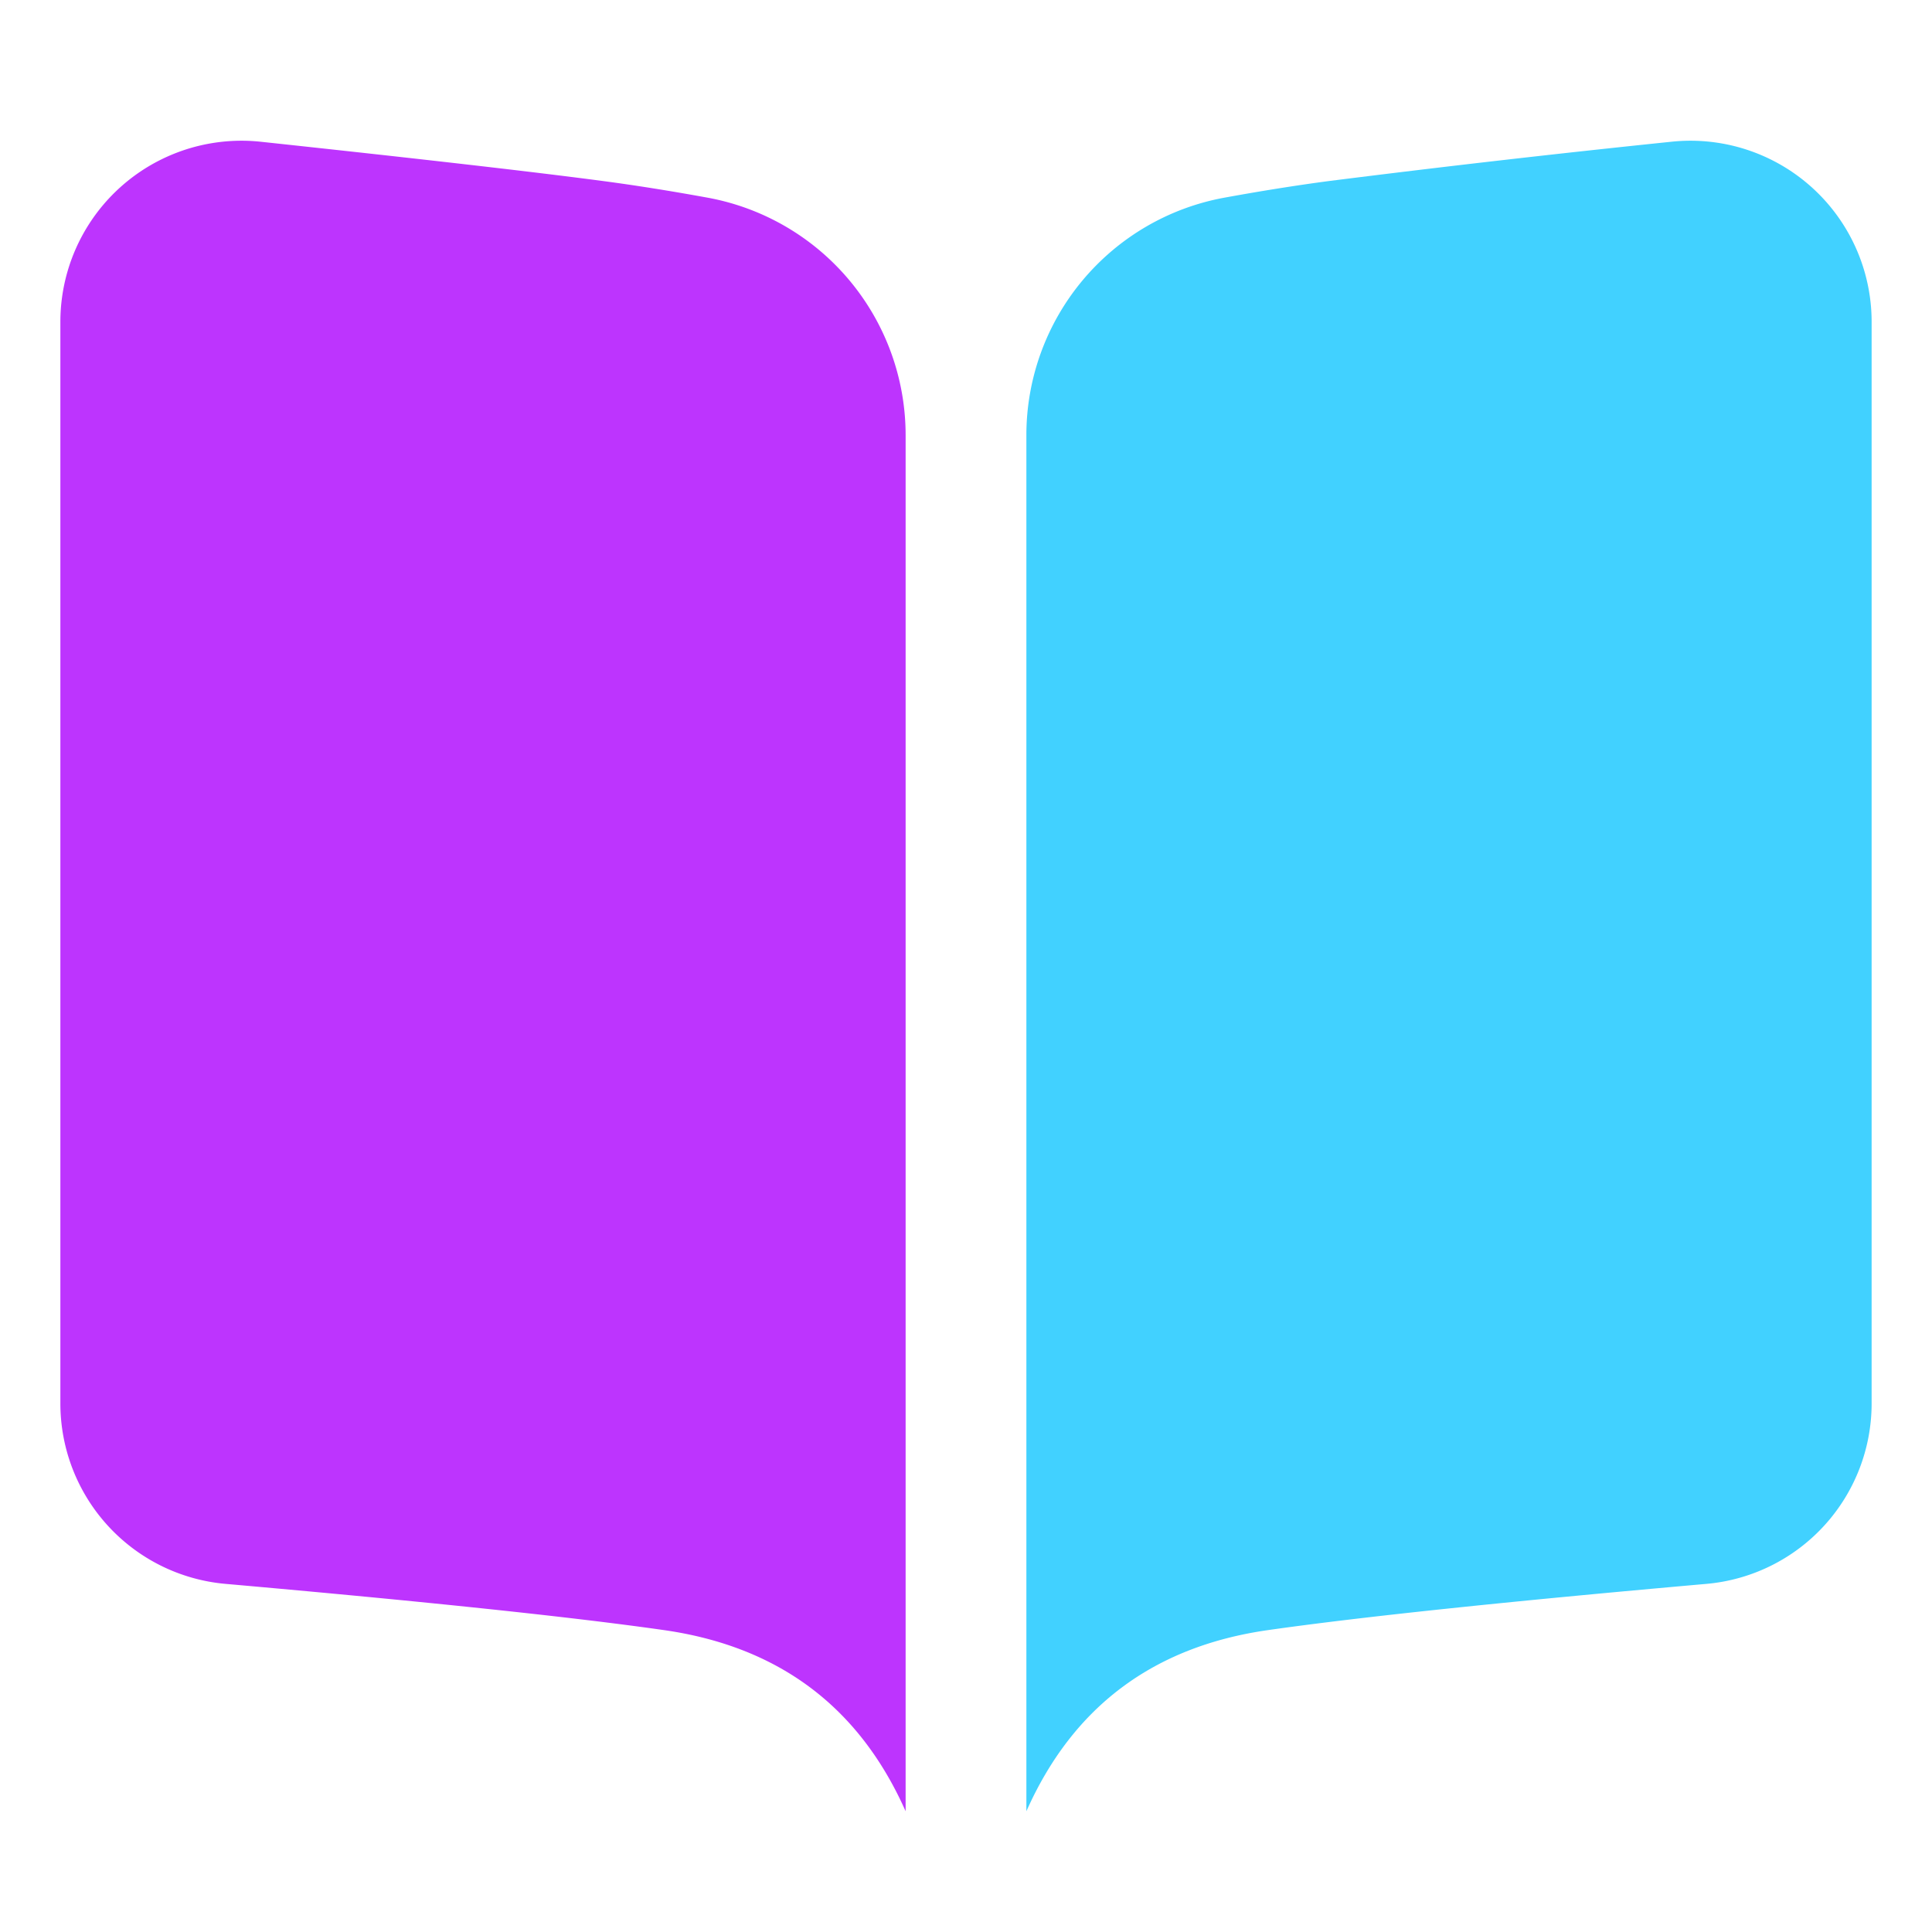
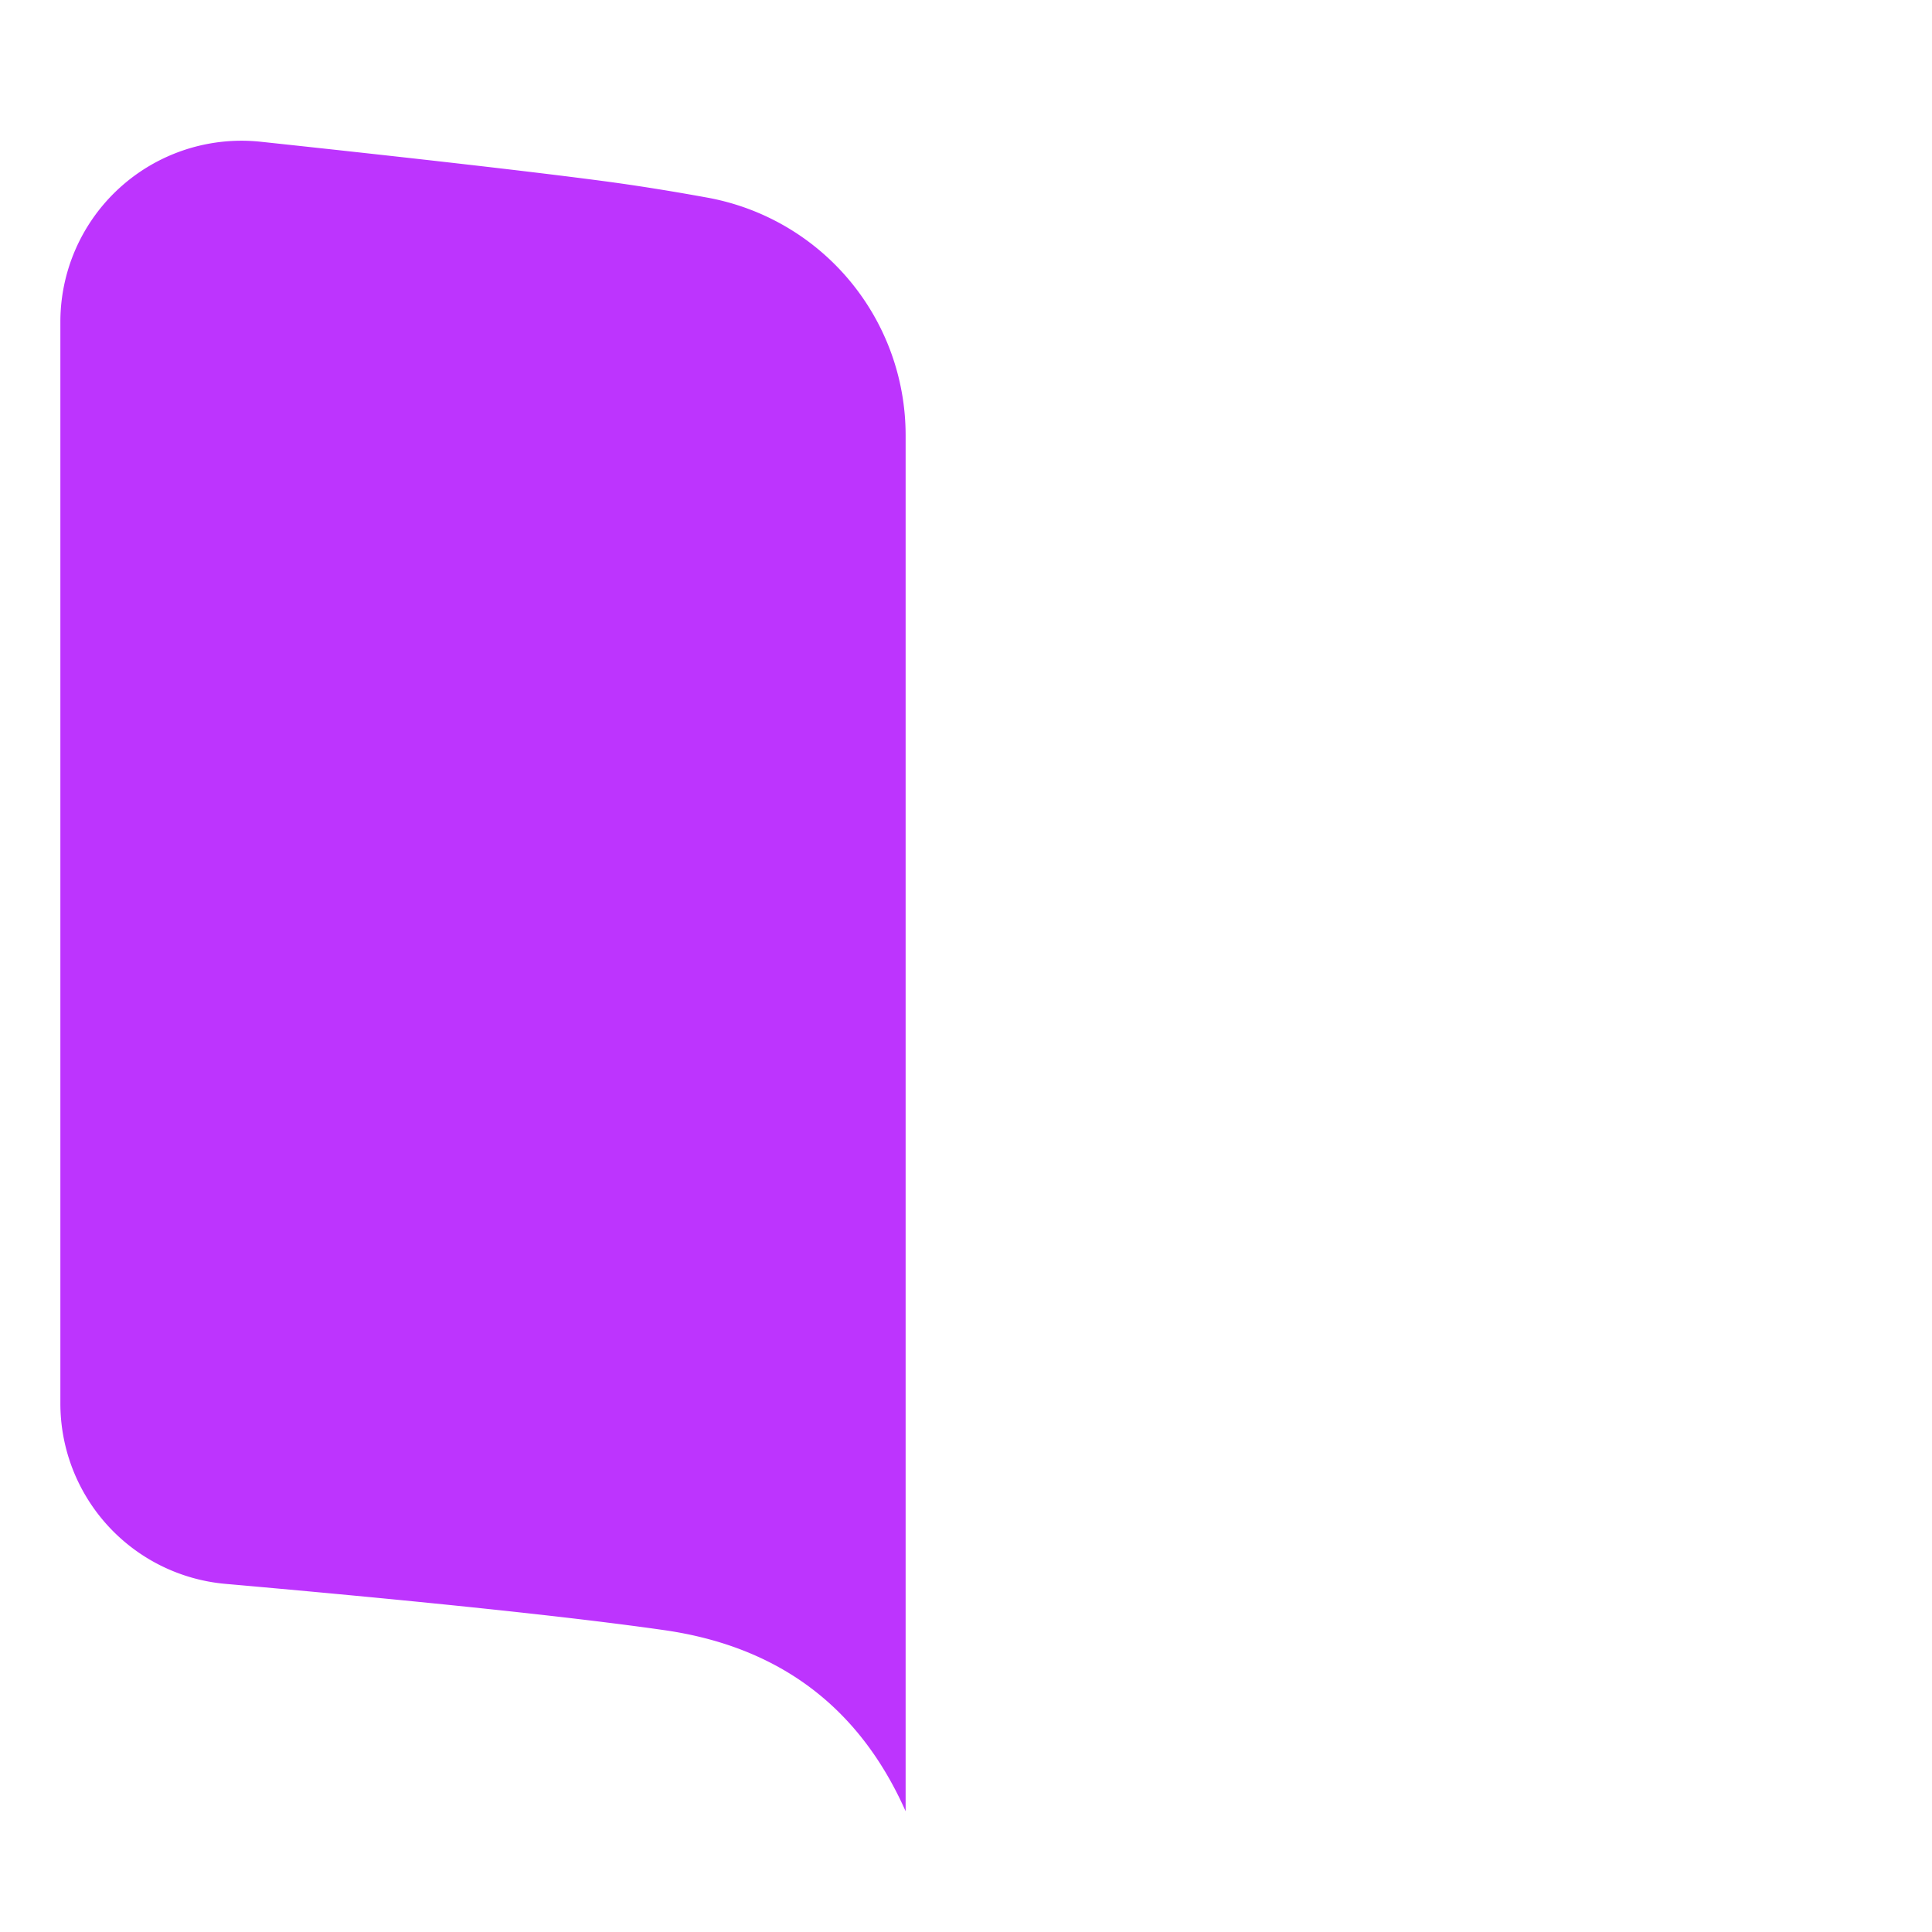
<svg xmlns="http://www.w3.org/2000/svg" class="icon" viewBox="0 0 1024 1024" version="1.1" width="200" height="200">
  <path d="M138.24 75.136c85.44 9.152 146.048 16.128 181.76 20.864 17.792 2.368 36.096 5.312 55.04 8.768A128 128 0 0 1 480 230.656V960c-24.576-55.296-67.2-87.296-128-96-48.384-6.912-125.888-15.104-232.448-24.512A96 96 0 0 1 32 743.872V170.624a96 96 0 0 1 106.24-95.488z" fill="#bd34fe" class="selected" />
-   <path d="M885.76 75.136A8079.36 8079.36 0 0 0 704 96c-17.792 2.368-36.096 5.312-55.04 8.768A128 128 0 0 0 544 230.656V960c24.576-55.296 67.2-87.296 128-96 48.384-6.912 125.888-15.104 232.448-24.512a96 96 0 0 0 87.552-95.616V170.624a96 96 0 0 0-106.24-95.488z" fill="#41d1ff" class="selected" />
</svg>